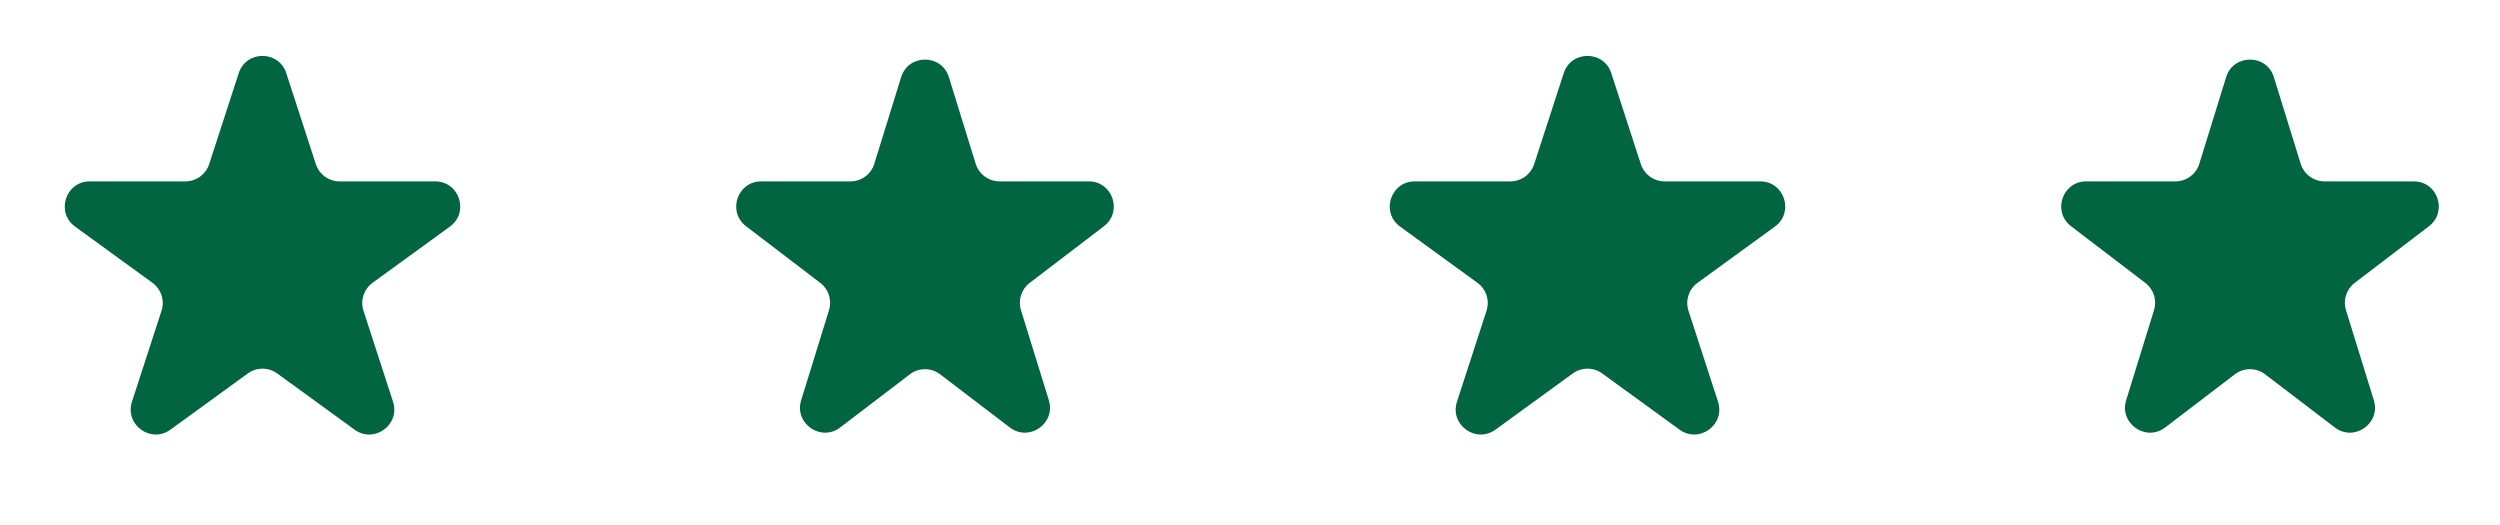
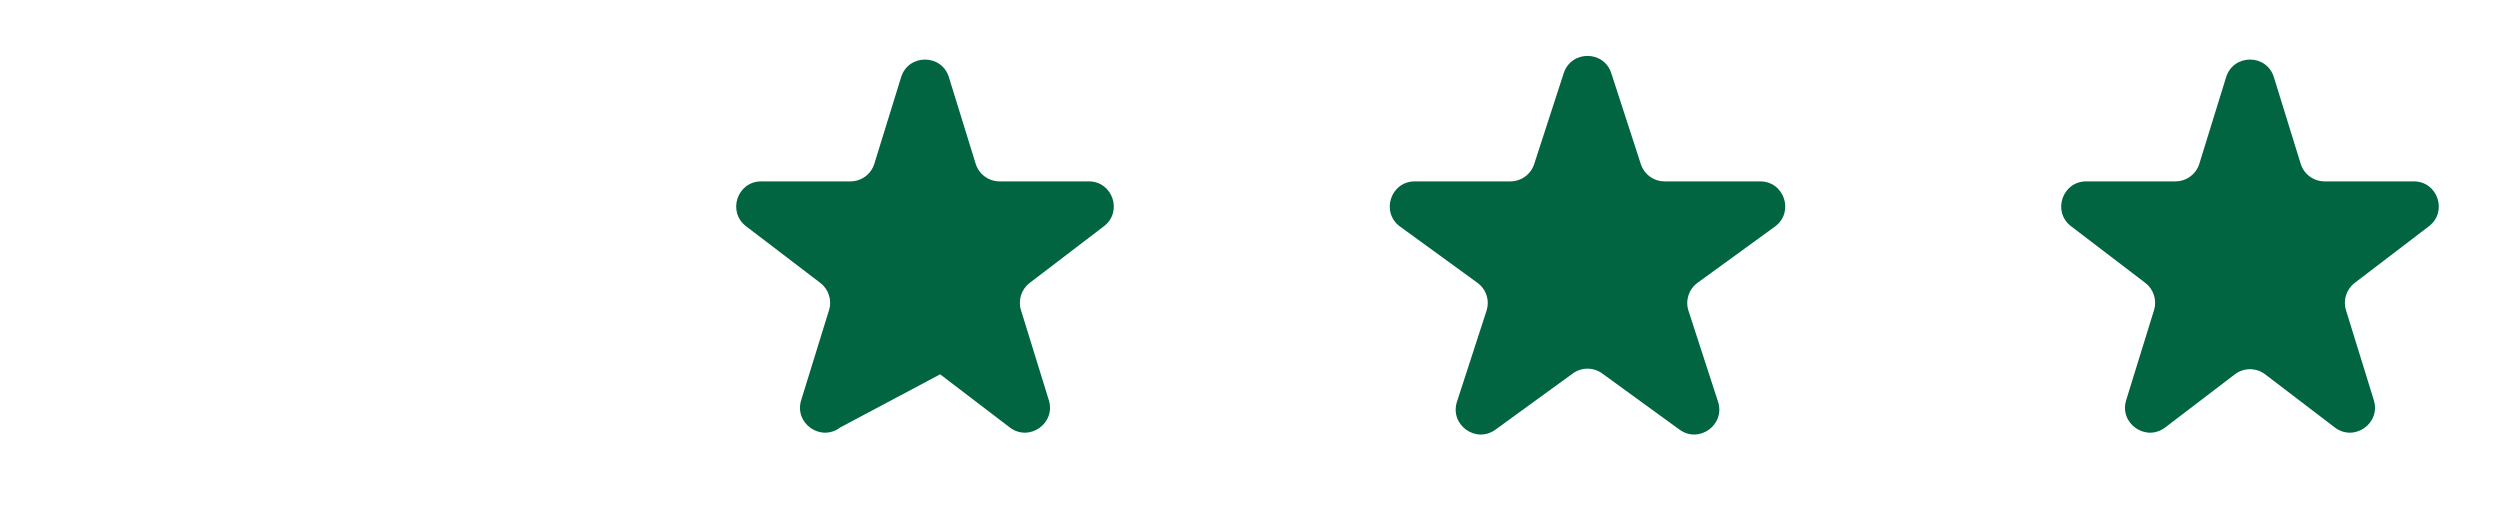
<svg xmlns="http://www.w3.org/2000/svg" width="100" height="21" viewBox="0 0 100 21" fill="none">
-   <path d="M9.549 2.927C9.848 2.006 11.152 2.006 11.451 2.927L12.633 6.564C12.767 6.976 13.151 7.255 13.584 7.255H17.408C18.377 7.255 18.78 8.495 17.996 9.064L14.902 11.312C14.552 11.567 14.405 12.018 14.539 12.43L15.721 16.068C16.02 16.989 14.966 17.755 14.182 17.186L11.088 14.938C10.737 14.683 10.263 14.683 9.912 14.938L6.818 17.186C6.034 17.755 4.98 16.989 5.279 16.068L6.461 12.43C6.595 12.018 6.448 11.567 6.098 11.312L3.004 9.064C2.22 8.495 2.623 7.255 3.592 7.255H7.416C7.849 7.255 8.233 6.976 8.367 6.564L9.549 2.927Z" fill="#006540" />
  <path d="M62.549 2.927C62.848 2.006 64.152 2.006 64.451 2.927L65.633 6.564C65.767 6.976 66.151 7.255 66.584 7.255H70.408C71.377 7.255 71.78 8.495 70.996 9.064L67.902 11.312C67.552 11.567 67.405 12.018 67.539 12.43L68.721 16.068C69.02 16.989 67.966 17.755 67.182 17.186L64.088 14.938C63.737 14.683 63.263 14.683 62.912 14.938L59.818 17.186C59.034 17.755 57.98 16.989 58.279 16.068L59.461 12.43C59.595 12.018 59.448 11.567 59.098 11.312L56.004 9.064C55.22 8.495 55.623 7.255 56.592 7.255H60.416C60.849 7.255 61.233 6.976 61.367 6.564L62.549 2.927Z" fill="#006540" />
-   <path d="M36.045 3.087C36.335 2.148 37.665 2.148 37.955 3.087L39.027 6.551C39.157 6.97 39.544 7.255 39.983 7.255H43.551C44.508 7.255 44.918 8.47 44.157 9.05L41.188 11.316C40.854 11.57 40.715 12.006 40.839 12.406L41.953 16.007C42.241 16.937 41.166 17.688 40.392 17.098L37.606 14.973C37.248 14.7 36.752 14.7 36.394 14.973L33.608 17.098C32.834 17.688 31.759 16.937 32.047 16.007L33.161 12.406C33.285 12.006 33.146 11.57 32.812 11.316L29.843 9.05C29.082 8.47 29.492 7.255 30.449 7.255H34.017C34.456 7.255 34.843 6.97 34.973 6.551L36.045 3.087Z" fill="#006540" />
+   <path d="M36.045 3.087C36.335 2.148 37.665 2.148 37.955 3.087L39.027 6.551C39.157 6.97 39.544 7.255 39.983 7.255H43.551C44.508 7.255 44.918 8.47 44.157 9.05L41.188 11.316C40.854 11.57 40.715 12.006 40.839 12.406L41.953 16.007C42.241 16.937 41.166 17.688 40.392 17.098L37.606 14.973L33.608 17.098C32.834 17.688 31.759 16.937 32.047 16.007L33.161 12.406C33.285 12.006 33.146 11.57 32.812 11.316L29.843 9.05C29.082 8.47 29.492 7.255 30.449 7.255H34.017C34.456 7.255 34.843 6.97 34.973 6.551L36.045 3.087Z" fill="#006540" />
  <path d="M89.045 3.087C89.335 2.148 90.665 2.148 90.955 3.087L92.027 6.551C92.157 6.97 92.544 7.255 92.983 7.255H96.551C97.508 7.255 97.918 8.47 97.157 9.05L94.188 11.316C93.854 11.57 93.715 12.006 93.839 12.406L94.953 16.007C95.241 16.937 94.166 17.688 93.392 17.098L90.606 14.973C90.248 14.7 89.752 14.7 89.394 14.973L86.608 17.098C85.835 17.688 84.759 16.937 85.047 16.007L86.161 12.406C86.285 12.006 86.146 11.57 85.812 11.316L82.843 9.05C82.082 8.47 82.492 7.255 83.449 7.255H87.017C87.456 7.255 87.843 6.97 87.973 6.551L89.045 3.087Z" fill="#006540" />
</svg>